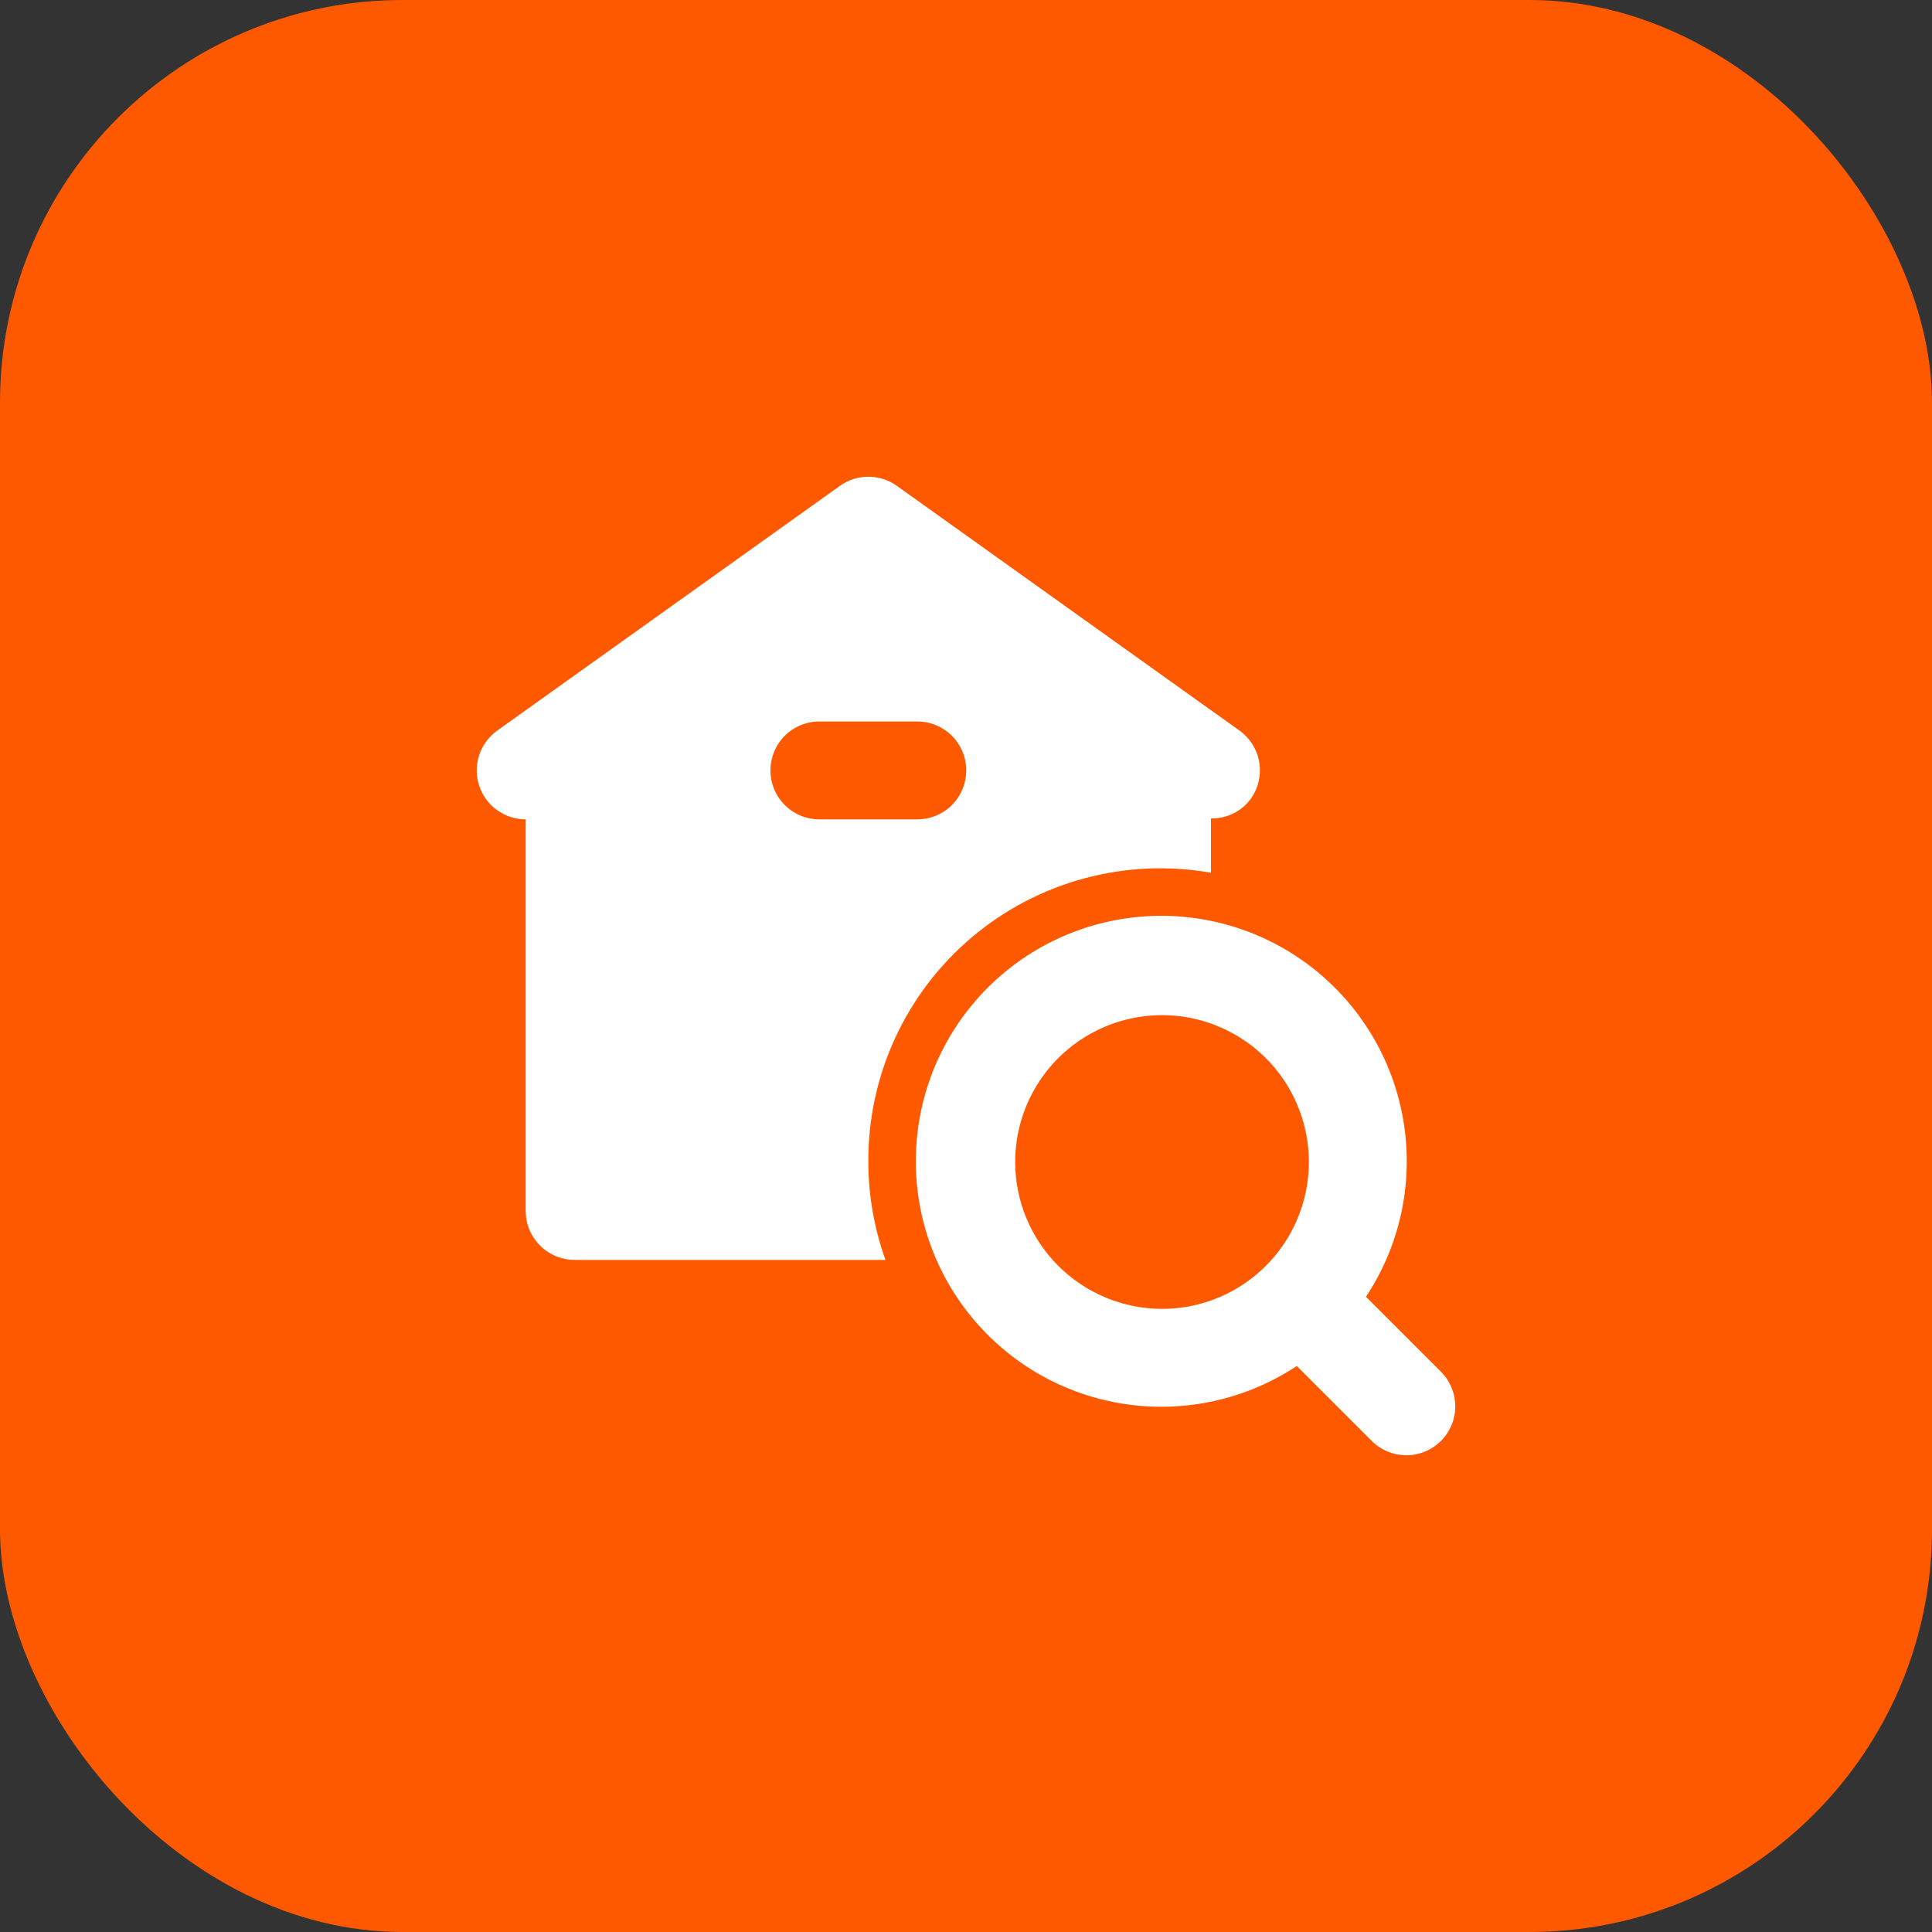
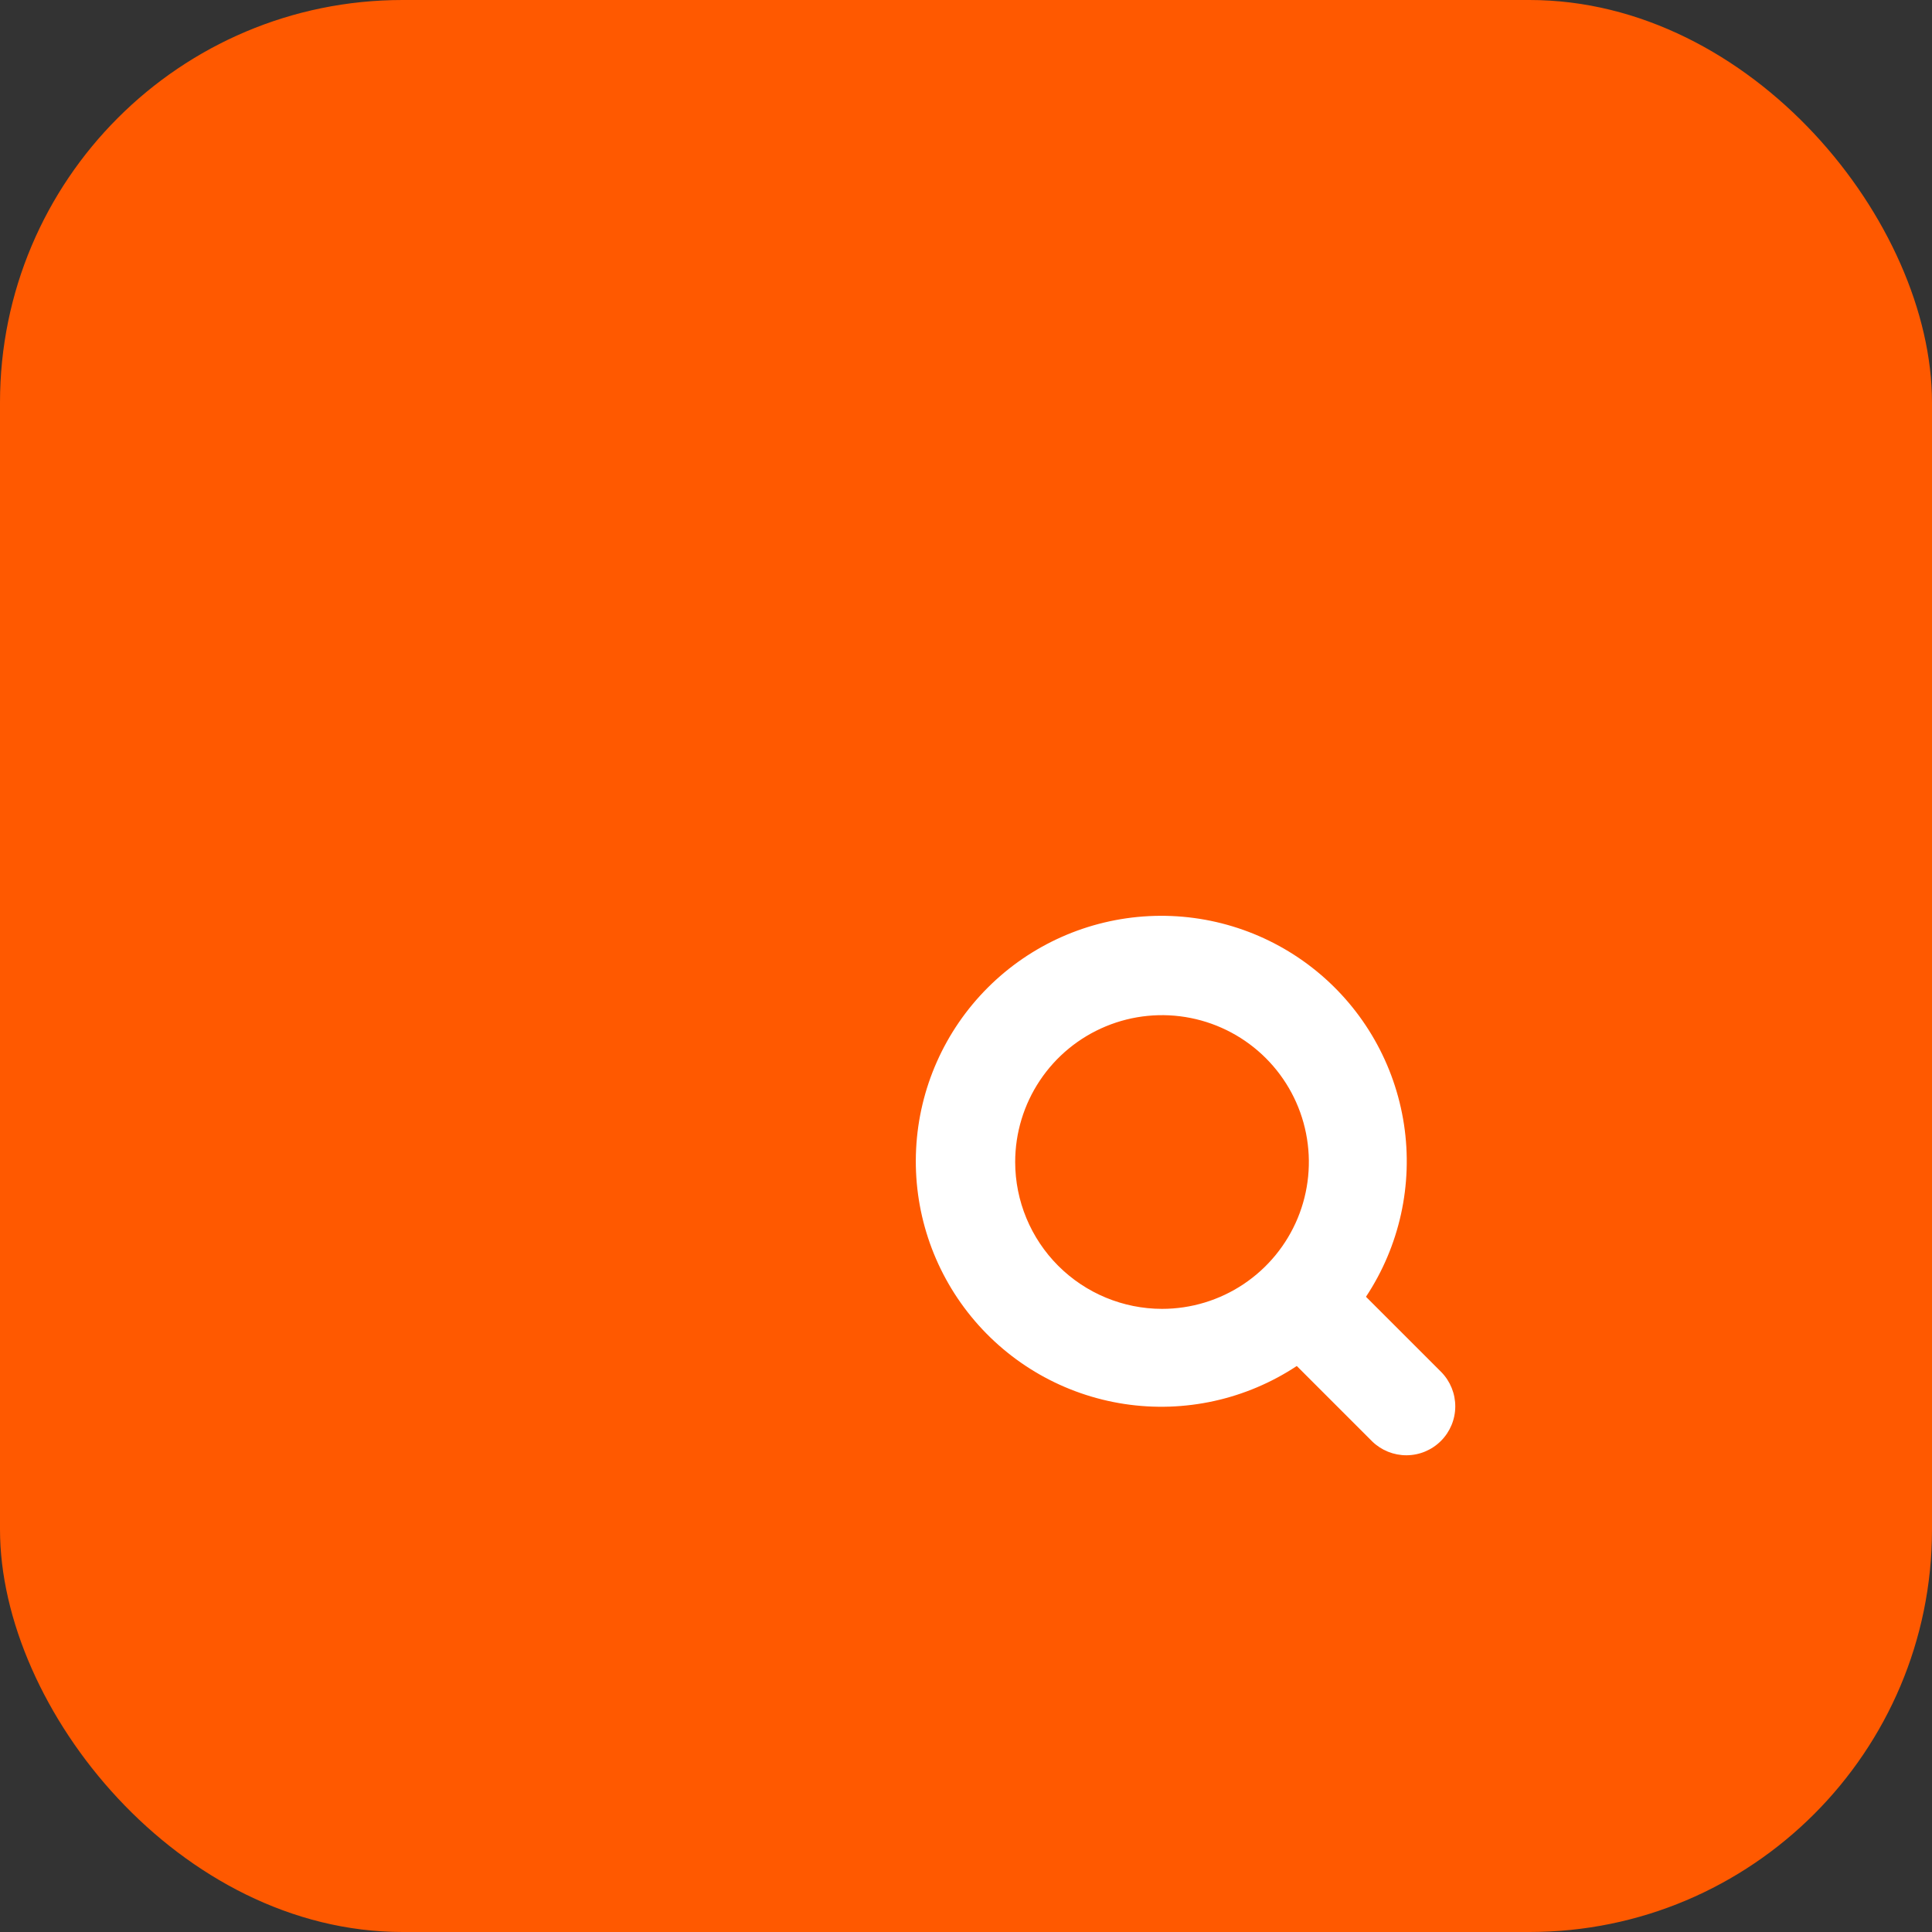
<svg xmlns="http://www.w3.org/2000/svg" width="77" height="77" viewBox="0 0 77 77" fill="none">
  <rect x="0" y="0" width="77" height="77" fill="#333333" stroke="none" />
  <rect width="77" height="77" rx="16.042" fill="#FF5900" />
  <path d="M57.446 54.687L54.441 51.683C55.78 49.661 56.32 47.214 55.956 44.816C55.592 42.418 54.351 40.241 52.473 38.707C50.595 37.172 48.214 36.39 45.792 36.512C43.37 36.634 41.08 37.65 39.365 39.365C37.65 41.08 36.633 43.37 36.512 45.792C36.39 48.214 37.172 50.595 38.707 52.473C40.241 54.351 42.418 55.592 44.816 55.956C47.213 56.32 49.661 55.78 51.683 54.442L54.687 57.446C55.054 57.804 55.548 58.003 56.061 58C56.575 57.997 57.066 57.791 57.428 57.429C57.791 57.066 57.997 56.575 58 56.062C58.003 55.548 57.804 55.055 57.446 54.687ZM40.46 46.312C40.46 45.155 40.803 44.023 41.446 43.061C42.089 42.098 43.003 41.348 44.073 40.905C45.142 40.462 46.319 40.346 47.454 40.572C48.589 40.798 49.632 41.355 50.451 42.174C51.269 42.992 51.827 44.035 52.052 45.17C52.278 46.306 52.162 47.483 51.719 48.552C51.276 49.621 50.526 50.535 49.564 51.178C48.601 51.822 47.47 52.165 46.312 52.165C44.761 52.163 43.273 51.546 42.176 50.449C41.079 49.352 40.461 47.864 40.46 46.312Z" fill="white" />
-   <path d="M34.607 46.312C34.597 44.607 34.962 42.921 35.676 41.373C36.389 39.824 37.434 38.452 38.737 37.352C40.04 36.252 41.568 35.452 43.215 35.008C44.861 34.564 46.584 34.487 48.263 34.783V32.619C48.571 32.626 48.876 32.558 49.153 32.422C49.429 32.286 49.668 32.085 49.85 31.837C49.999 31.628 50.106 31.393 50.163 31.143C50.221 30.893 50.229 30.635 50.187 30.382C50.145 30.13 50.054 29.888 49.918 29.67C49.782 29.453 49.605 29.264 49.397 29.115L35.743 19.363C35.412 19.127 35.016 19 34.609 19C34.203 19 33.806 19.127 33.476 19.363L19.818 29.117C19.481 29.358 19.23 29.698 19.099 30.091C18.969 30.483 18.967 30.907 19.093 31.3C19.219 31.694 19.467 32.038 19.801 32.281C20.135 32.525 20.538 32.656 20.951 32.656V48.263C20.951 48.781 21.157 49.277 21.523 49.643C21.889 50.008 22.385 50.214 22.902 50.214H35.29C34.841 48.962 34.61 47.642 34.607 46.312ZM30.706 30.705C30.706 30.188 30.911 29.692 31.277 29.326C31.643 28.96 32.139 28.755 32.657 28.755H36.558C37.076 28.755 37.572 28.96 37.938 29.326C38.303 29.692 38.509 30.188 38.509 30.705C38.509 31.223 38.303 31.719 37.938 32.085C37.572 32.451 37.076 32.656 36.558 32.656H32.657C32.139 32.656 31.643 32.451 31.277 32.085C30.911 31.719 30.706 31.223 30.706 30.705Z" fill="white" />
</svg>